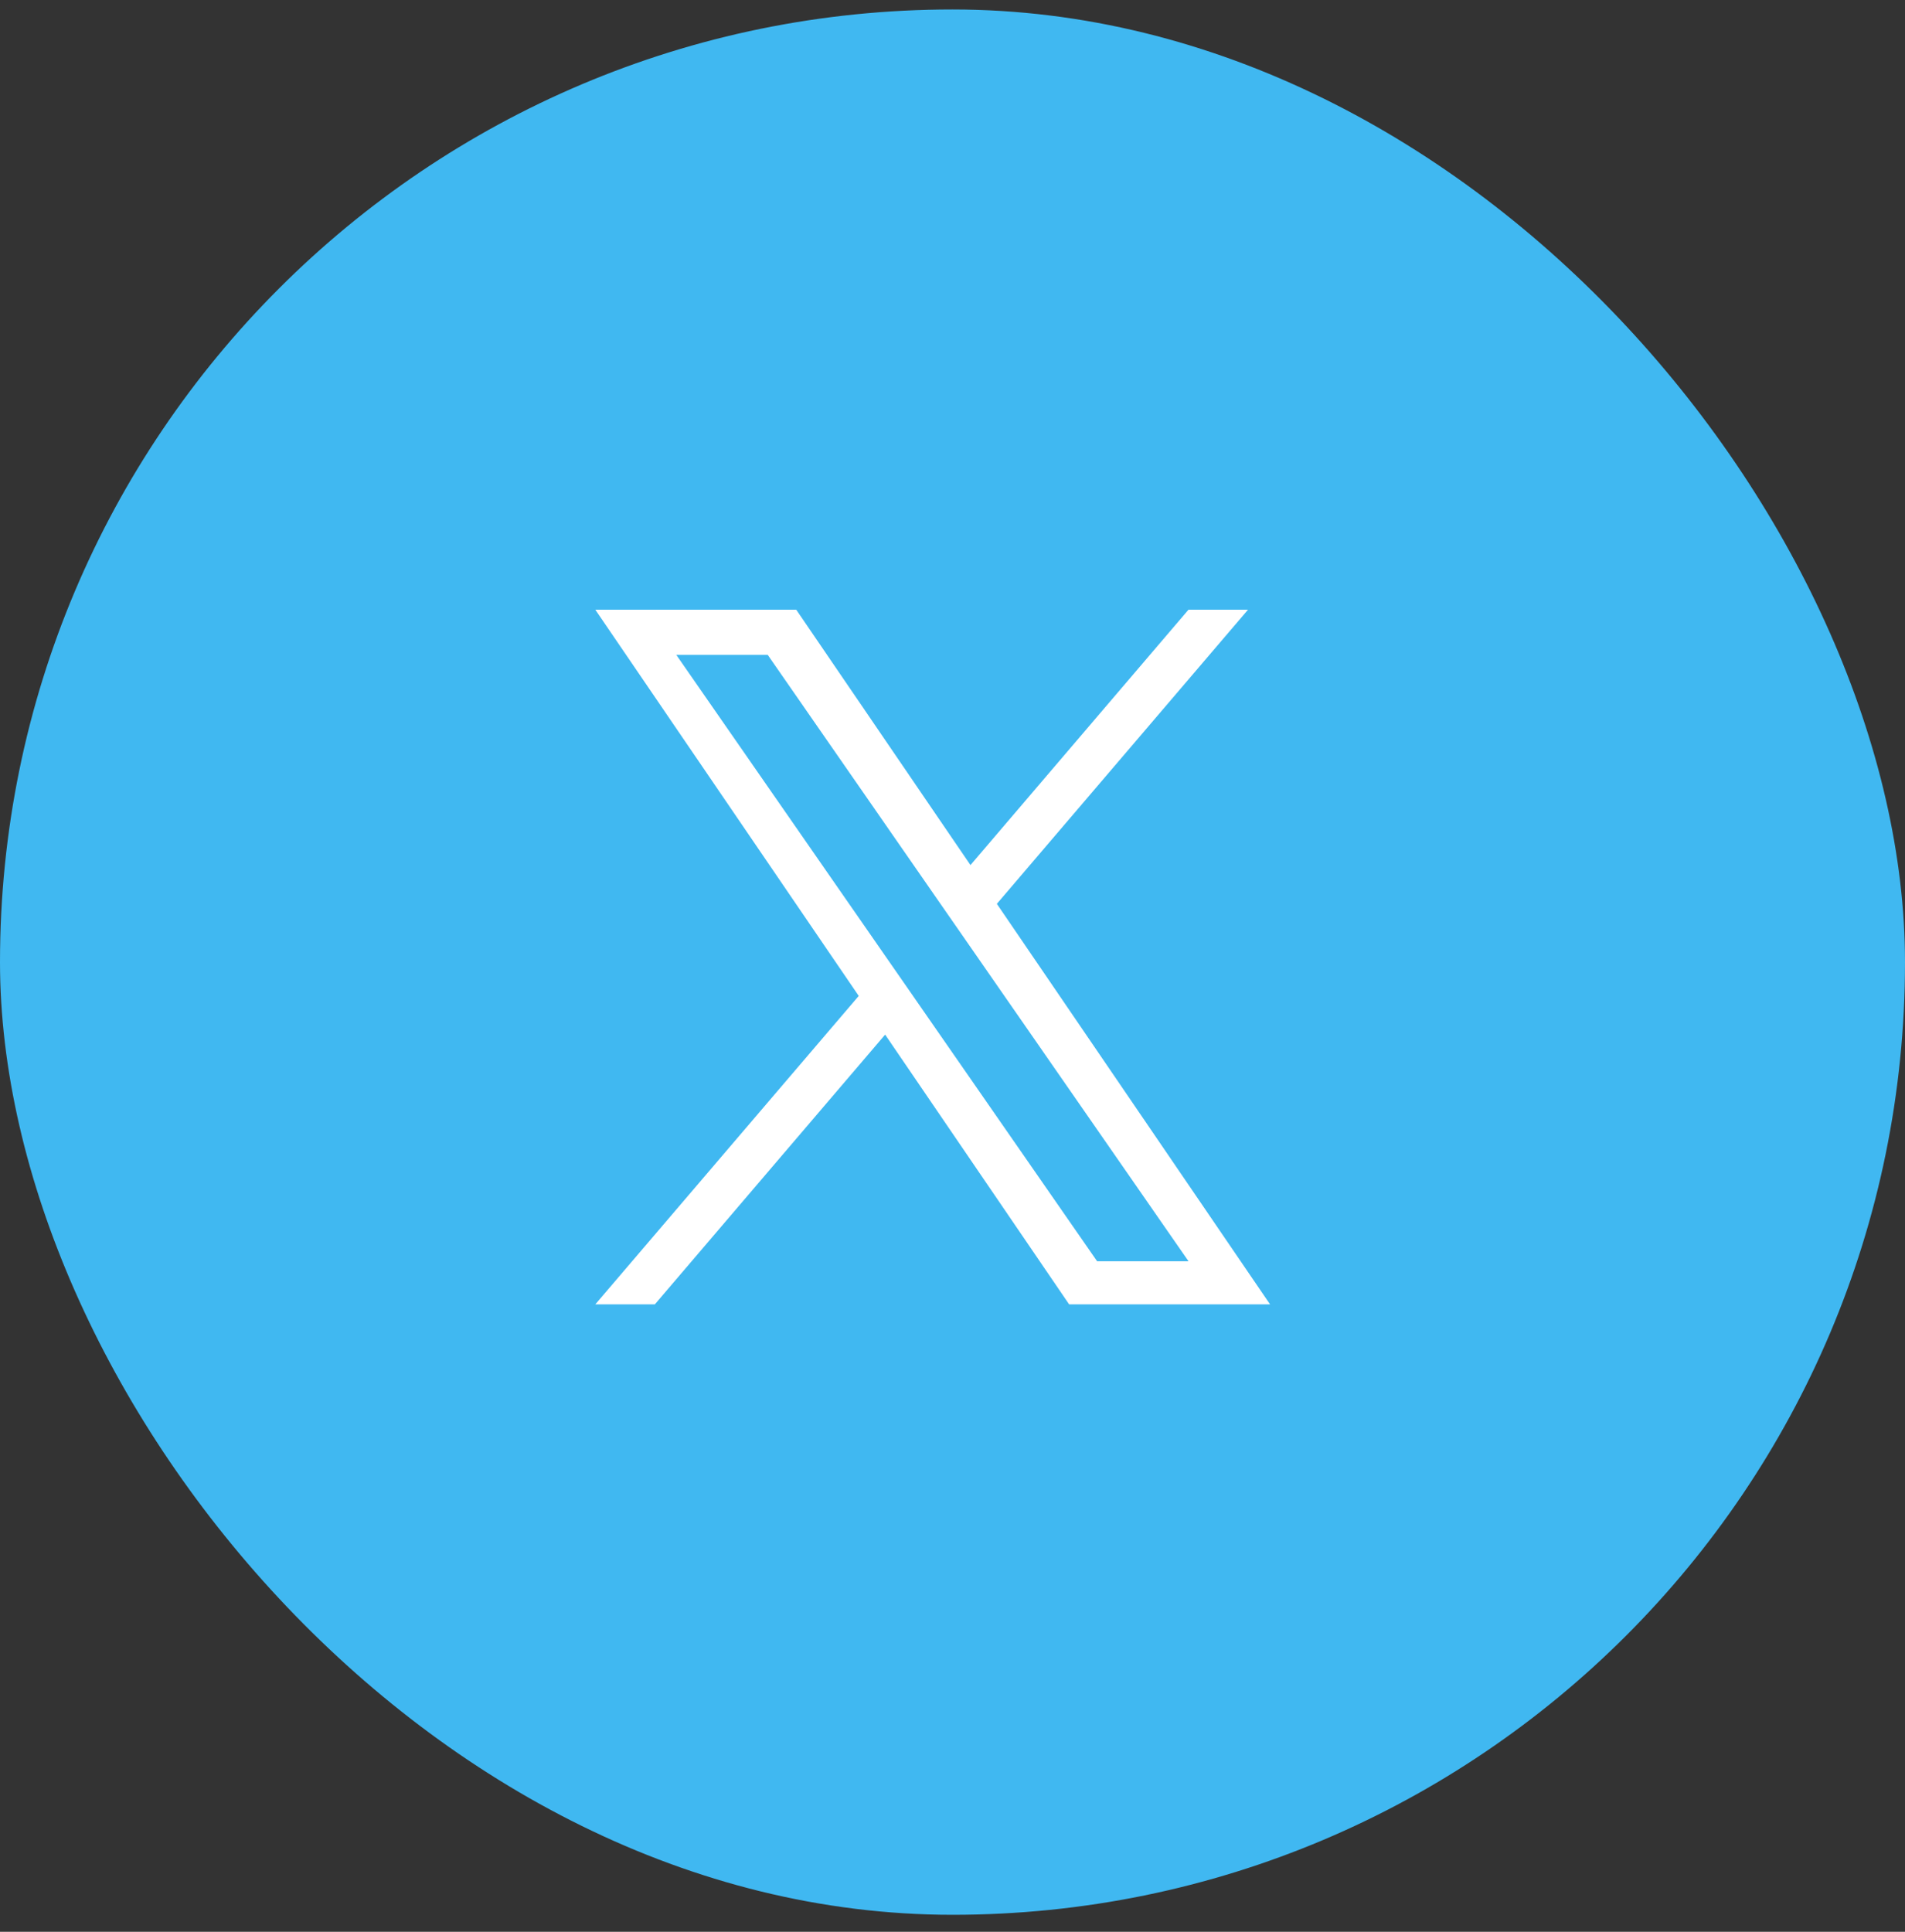
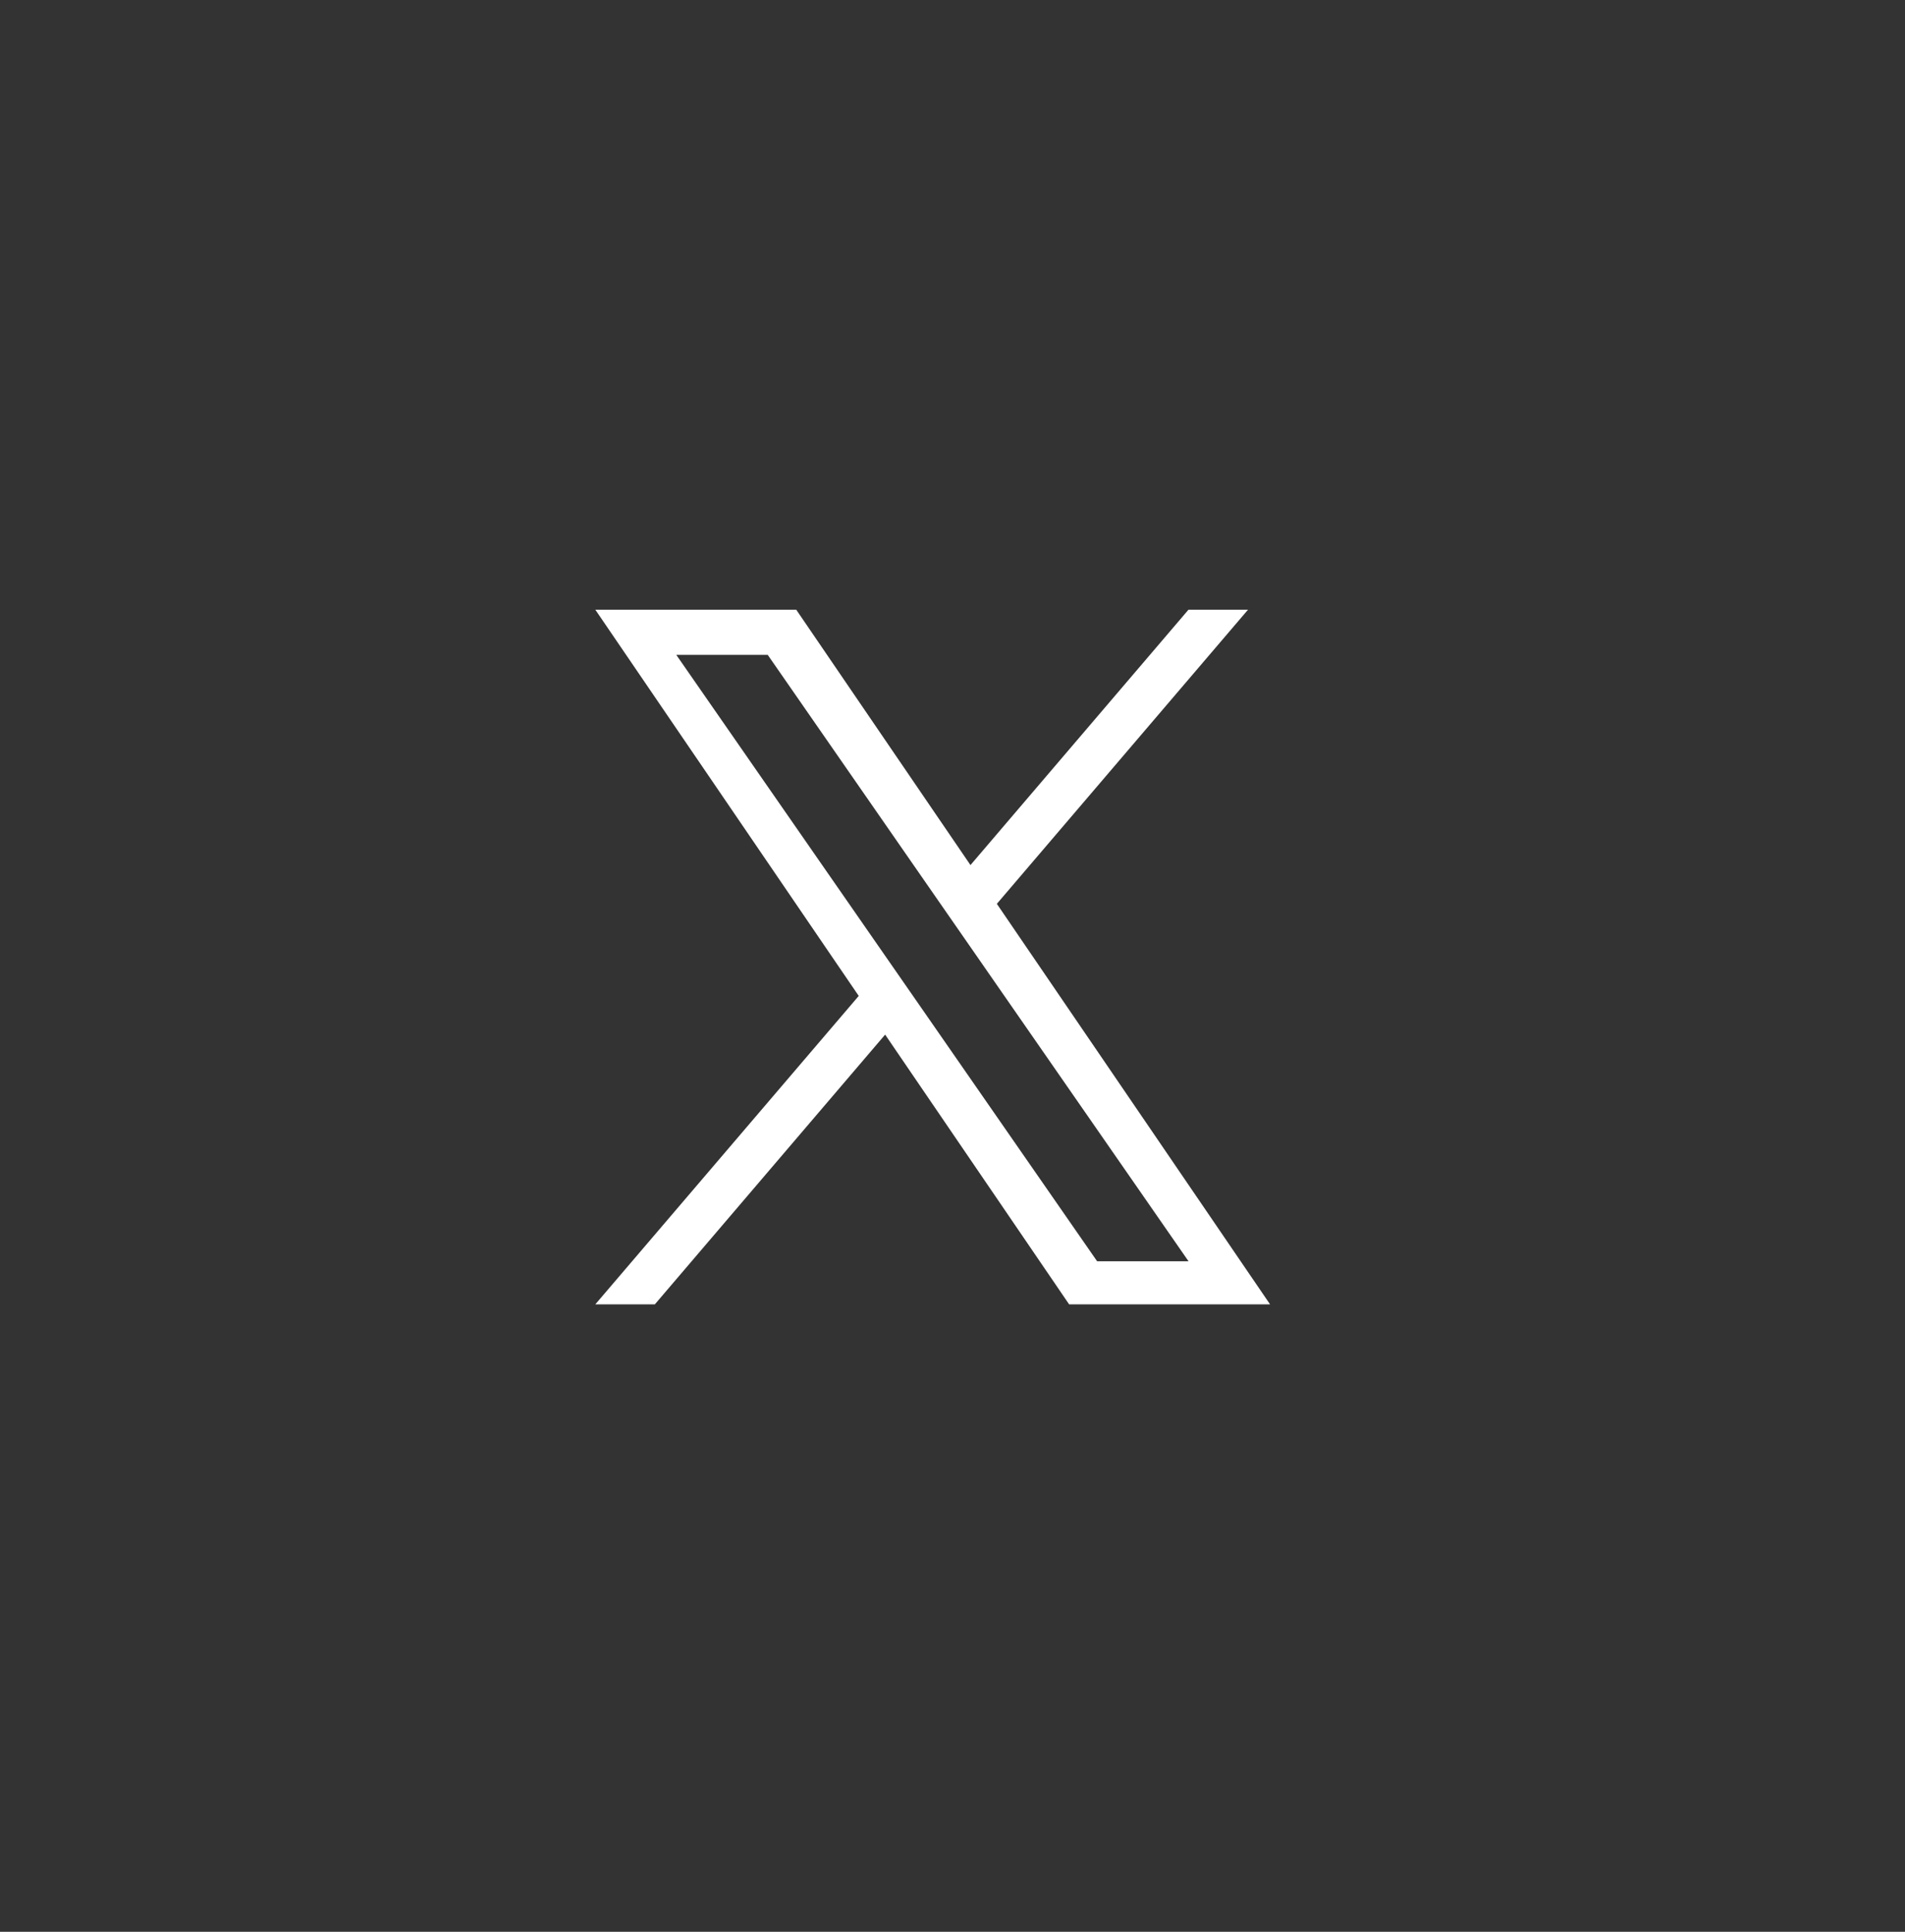
<svg xmlns="http://www.w3.org/2000/svg" width="72" height="73" viewBox="0 0 72 73" fill="none">
  <rect x="0" y="0" width="72" height="73" fill="#333333" stroke="none" />
-   <rect y="0.358" width="72" height="72" rx="36" fill="#40B8F1" />
  <path d="M37.676 34.155L47.169 23.04H44.919L36.679 32.69L30.094 23.04H22.5L32.456 37.635L22.5 49.29H24.75L33.454 39.097L40.408 49.29H48.002L37.676 34.155ZM34.596 37.762L33.587 36.309L25.56 24.746H29.016L35.492 34.078L36.501 35.531L44.921 47.662H41.466L34.596 37.762Z" fill="white" />
</svg>